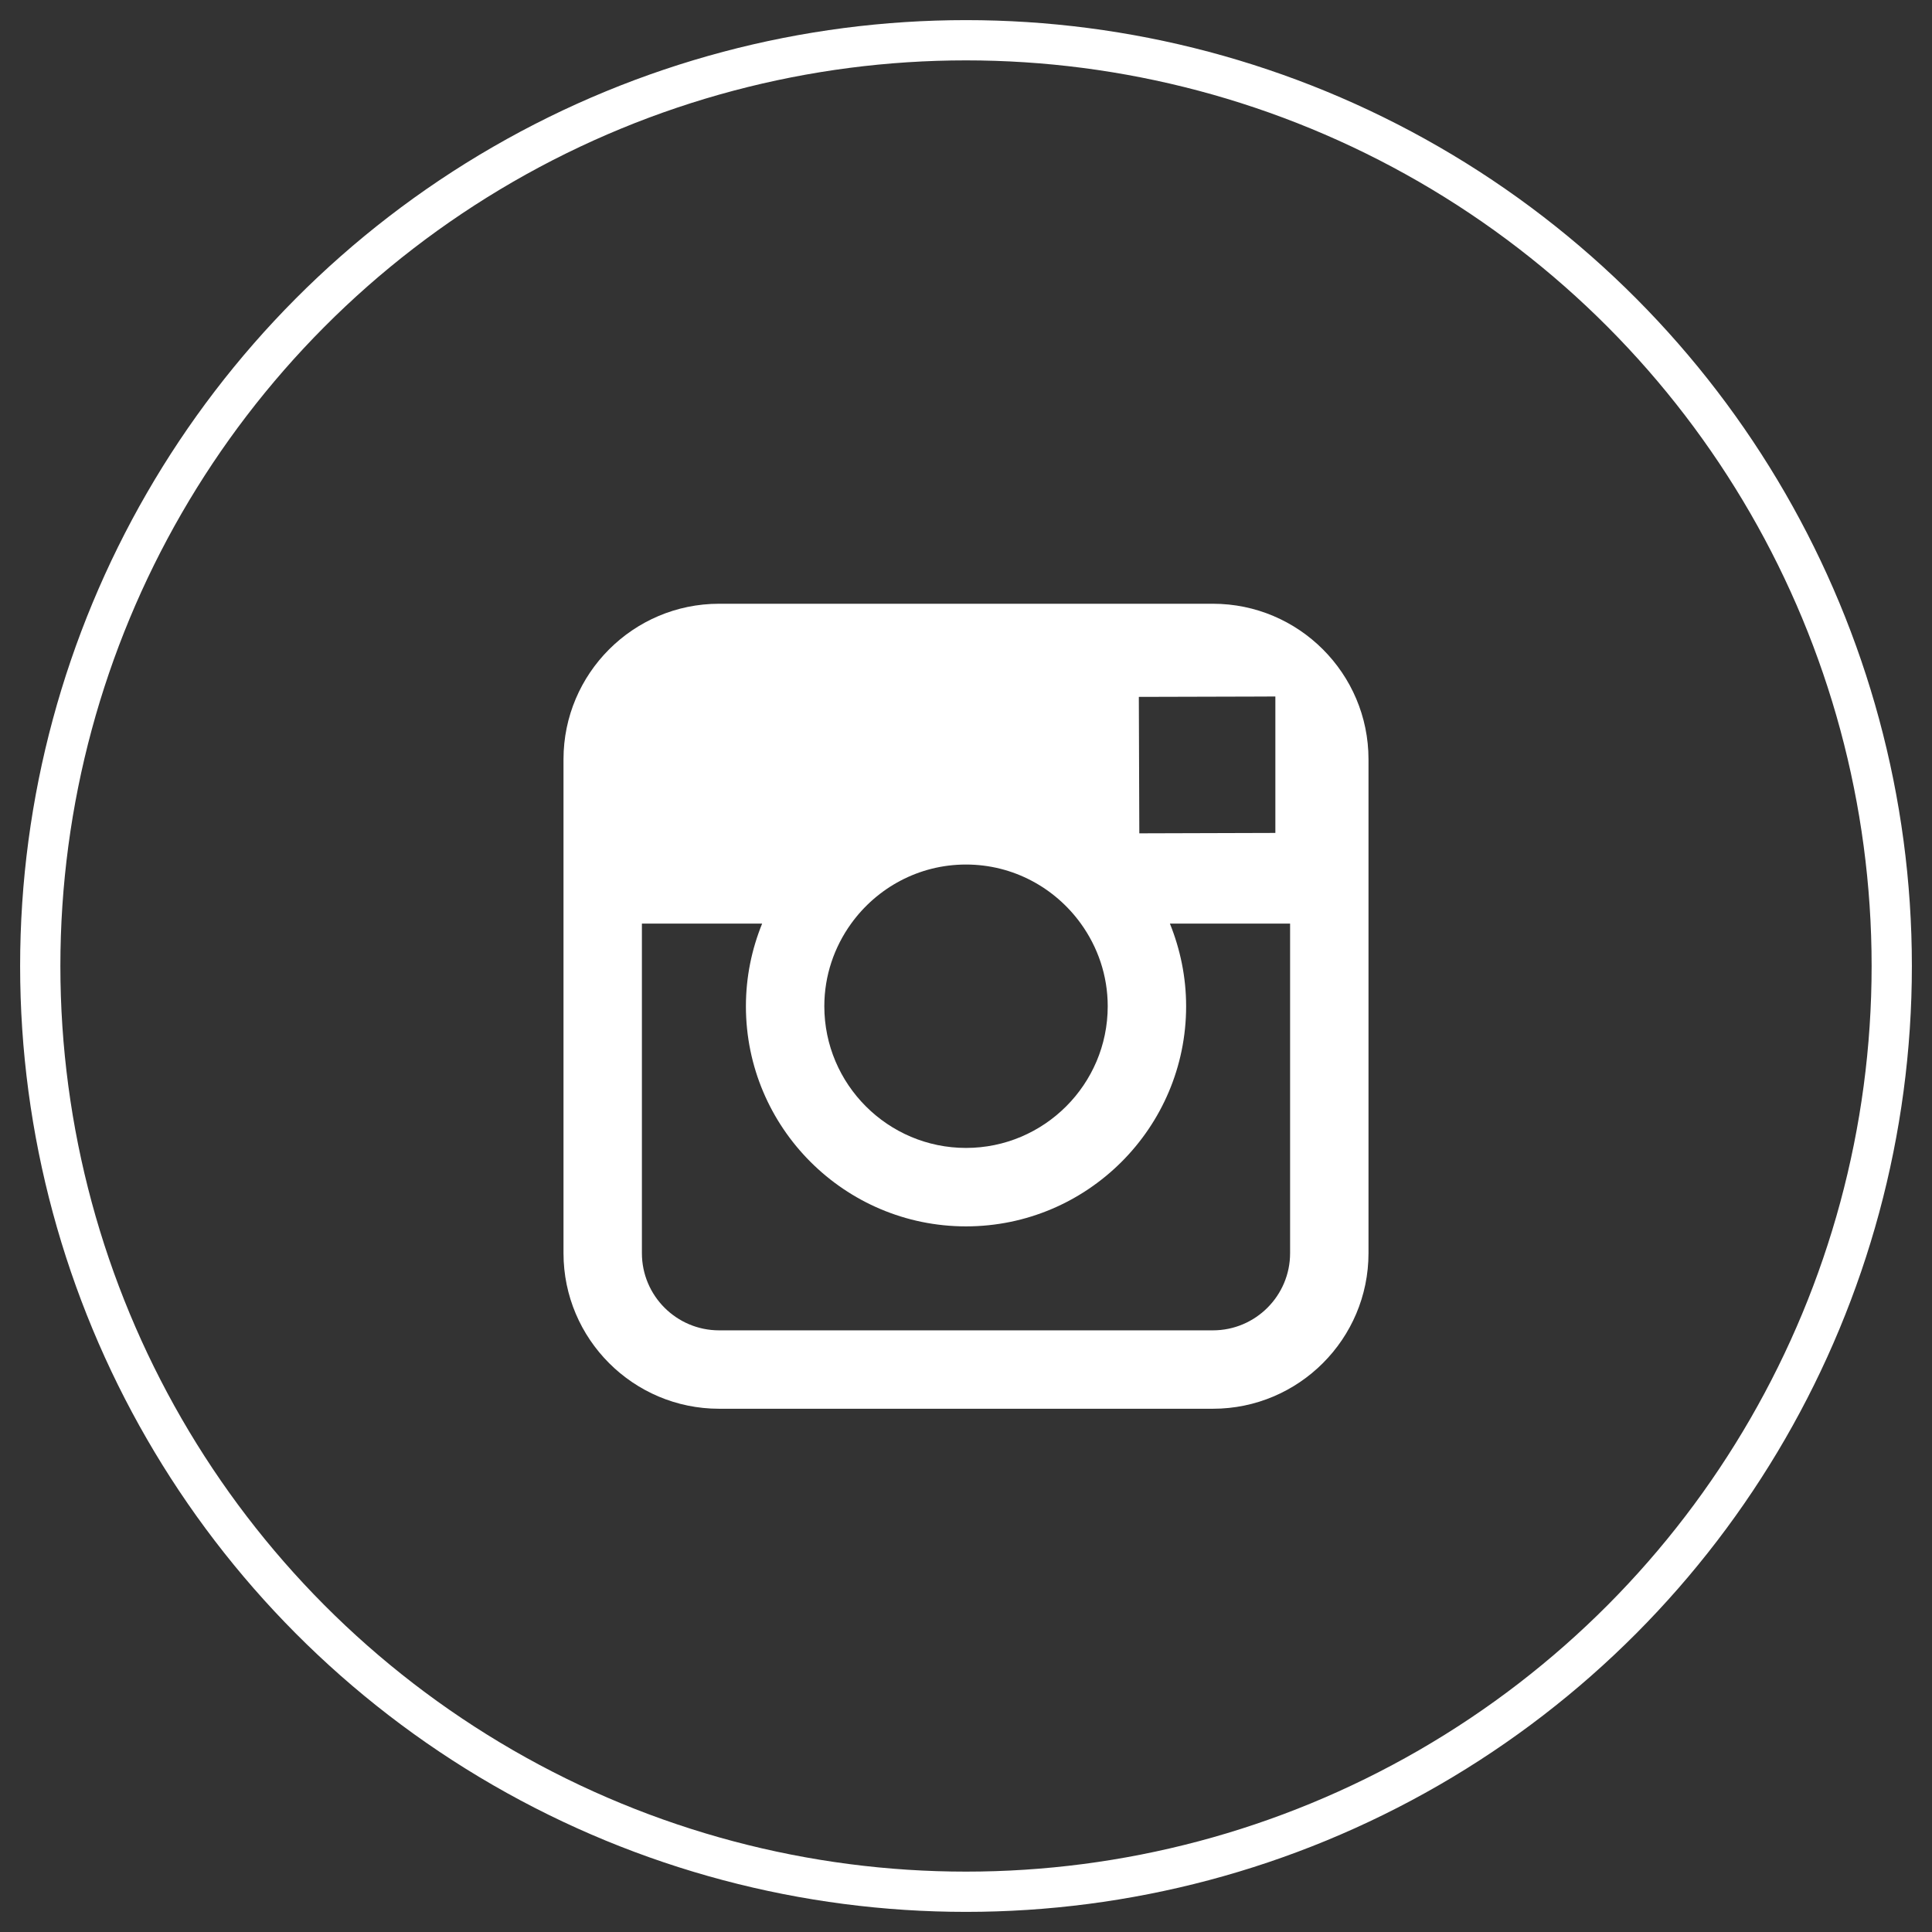
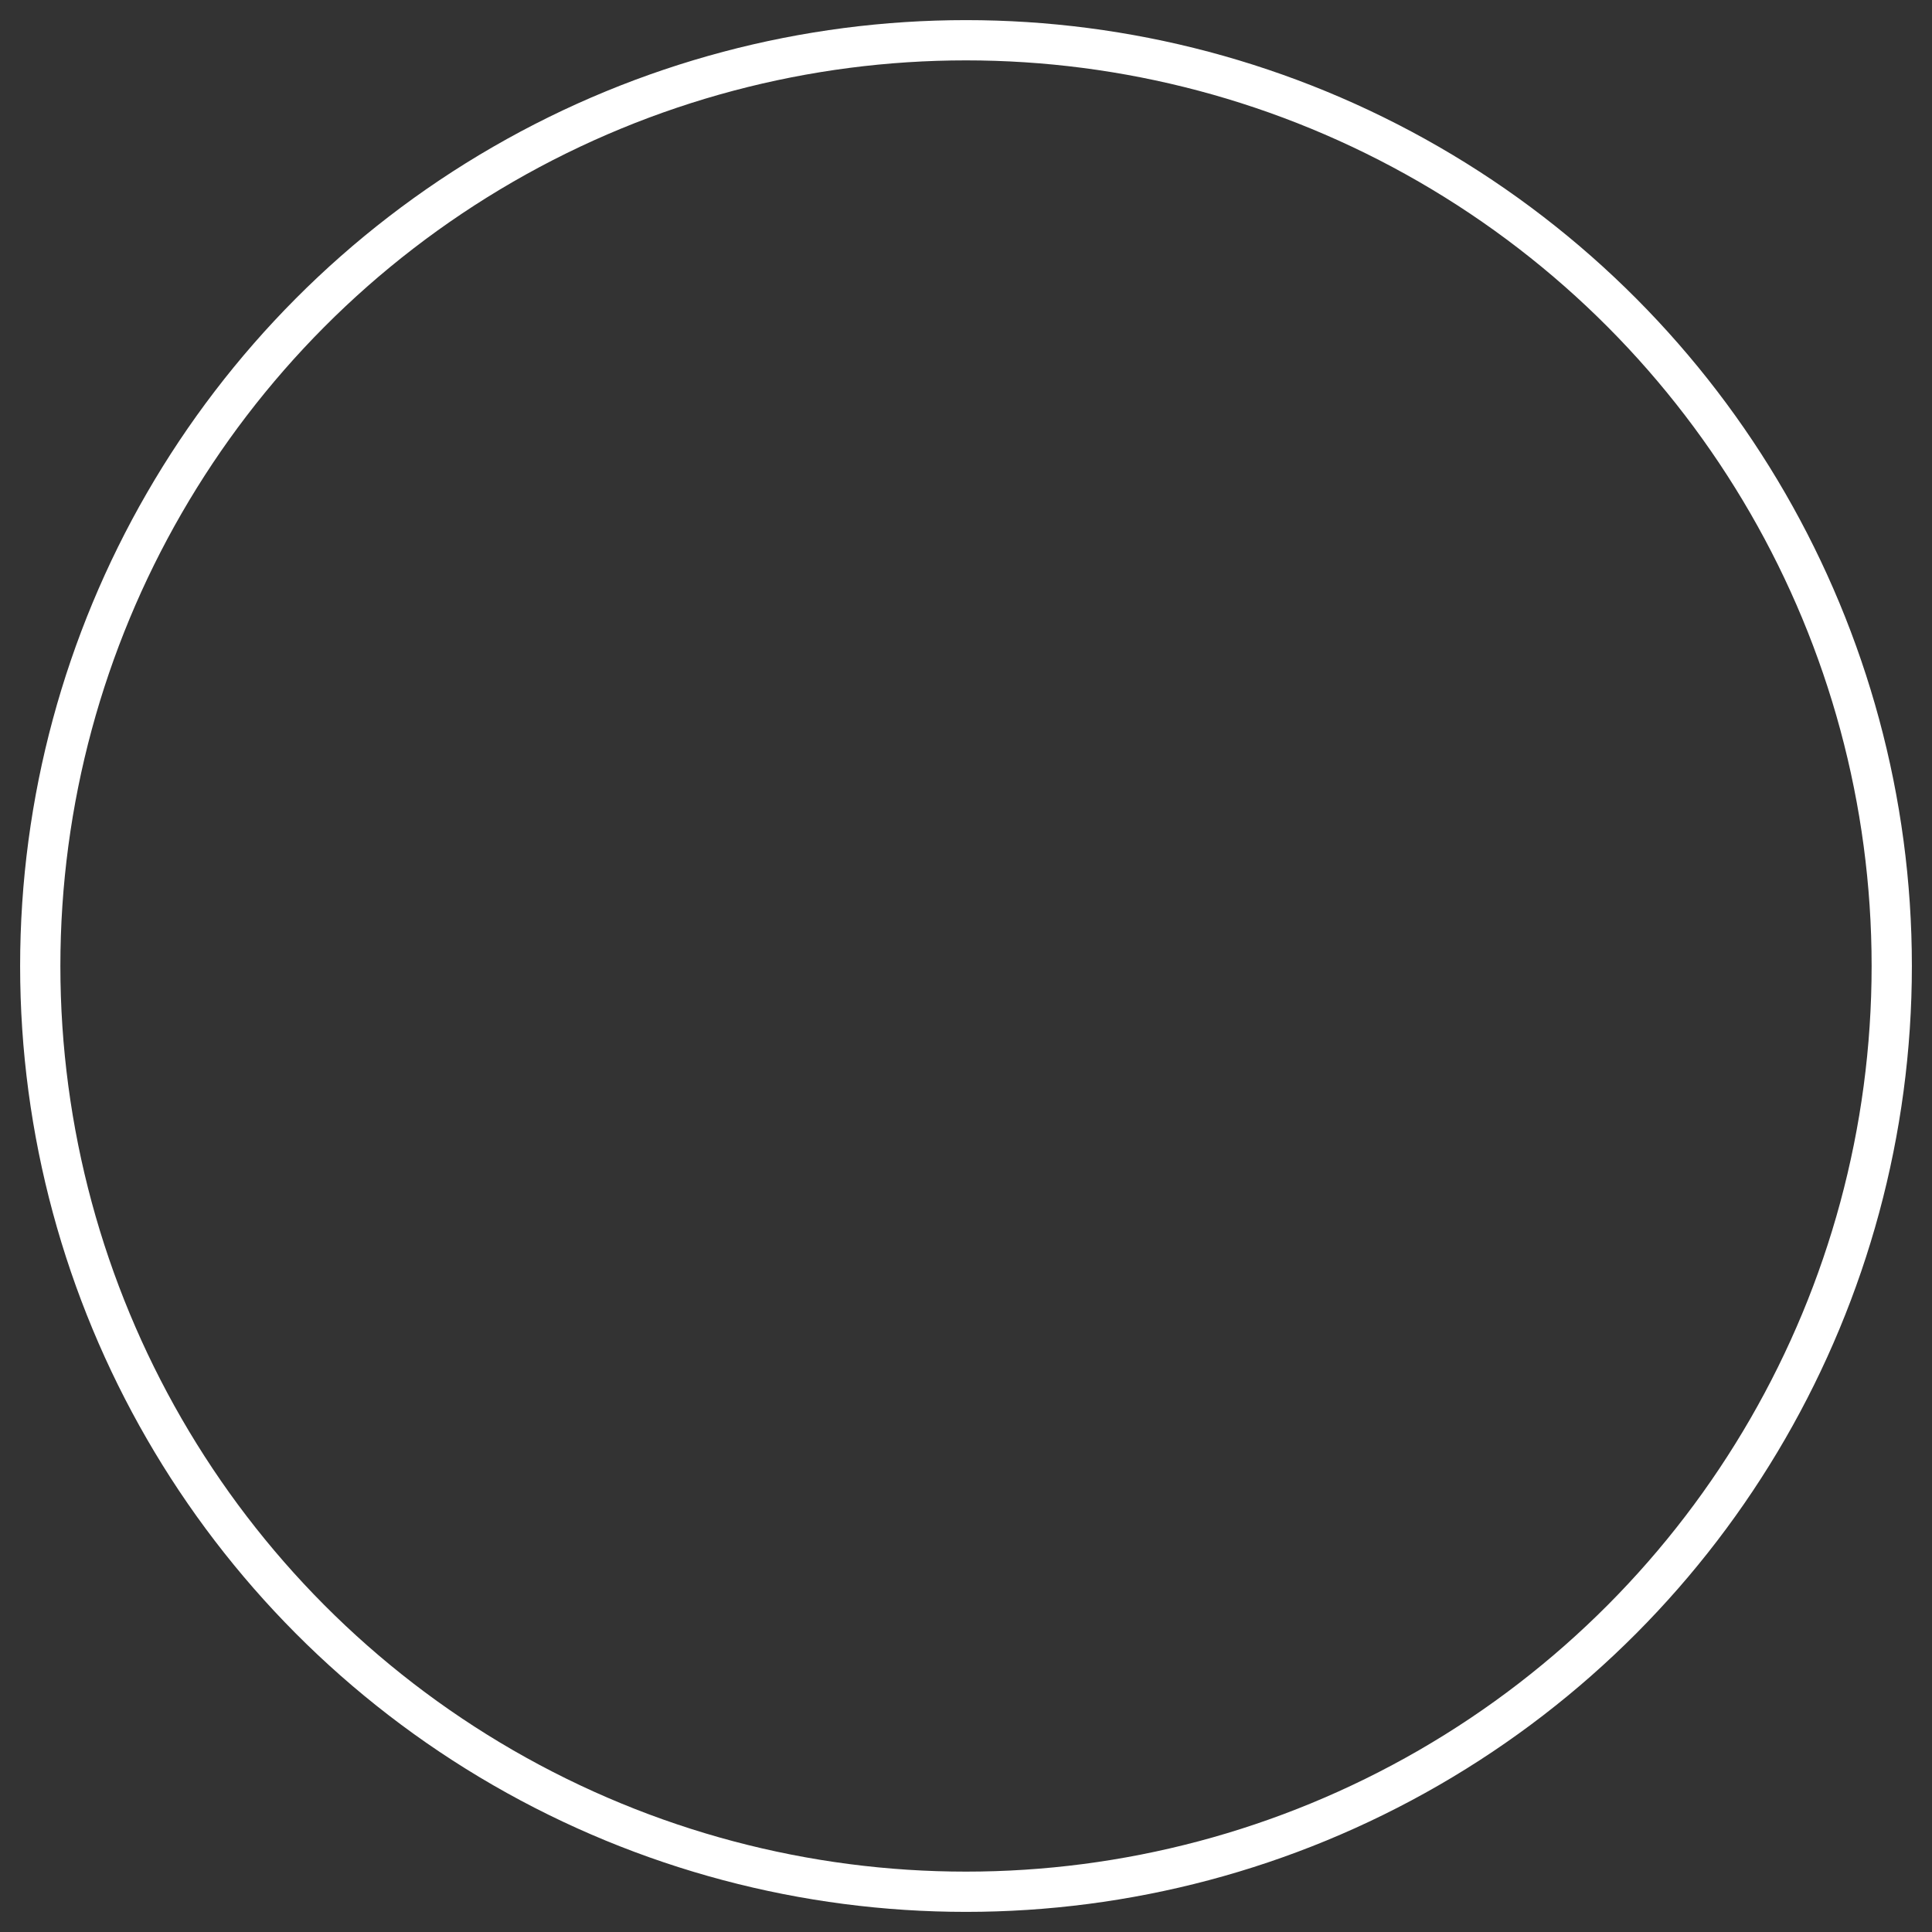
<svg xmlns="http://www.w3.org/2000/svg" width="48" height="48" viewBox="0 0 48 48">
  <rect x="0" y="0" width="48" height="48" fill="#333333" stroke="none" />
  <g fill="none" fill-rule="evenodd" transform="translate(1 1)">
-     <path fill="#FFF" d="M29.135,14 L16.865,14 C14.734,14 13,15.733 13,17.865 L13,30.135 C13,32.267 14.734,34 16.865,34 L29.135,34 C31.266,34 33,32.267 33,30.135 L33,17.865 C33,15.733 31.266,14 29.135,14 L29.135,14 Z M30.244,16.306 L30.686,16.304 L30.686,19.694 L27.306,19.704 L27.294,16.314 L30.244,16.306 L30.244,16.306 Z M20.146,21.947 C20.786,21.06 21.825,20.479 23,20.479 C24.175,20.479 25.214,21.06 25.854,21.947 C26.271,22.525 26.521,23.233 26.521,24 C26.521,25.94 24.941,27.52 23,27.52 C21.06,27.52 19.48,25.94 19.48,24 C19.48,23.233 19.73,22.525 20.146,21.947 L20.146,21.947 Z M31.052,30.135 C31.052,31.192 30.192,32.052 29.135,32.052 L16.865,32.052 C15.808,32.052 14.948,31.192 14.948,30.135 L14.948,21.947 L17.935,21.947 C17.677,22.582 17.532,23.274 17.532,24 C17.532,27.015 19.985,29.469 23,29.469 C26.016,29.469 28.469,27.015 28.469,24 C28.469,23.274 28.322,22.582 28.066,21.947 L31.052,21.947 L31.052,30.135 L31.052,30.135 Z" />
    <circle cx="23" cy="23" r="23" stroke="#FFF" />
  </g>
</svg>